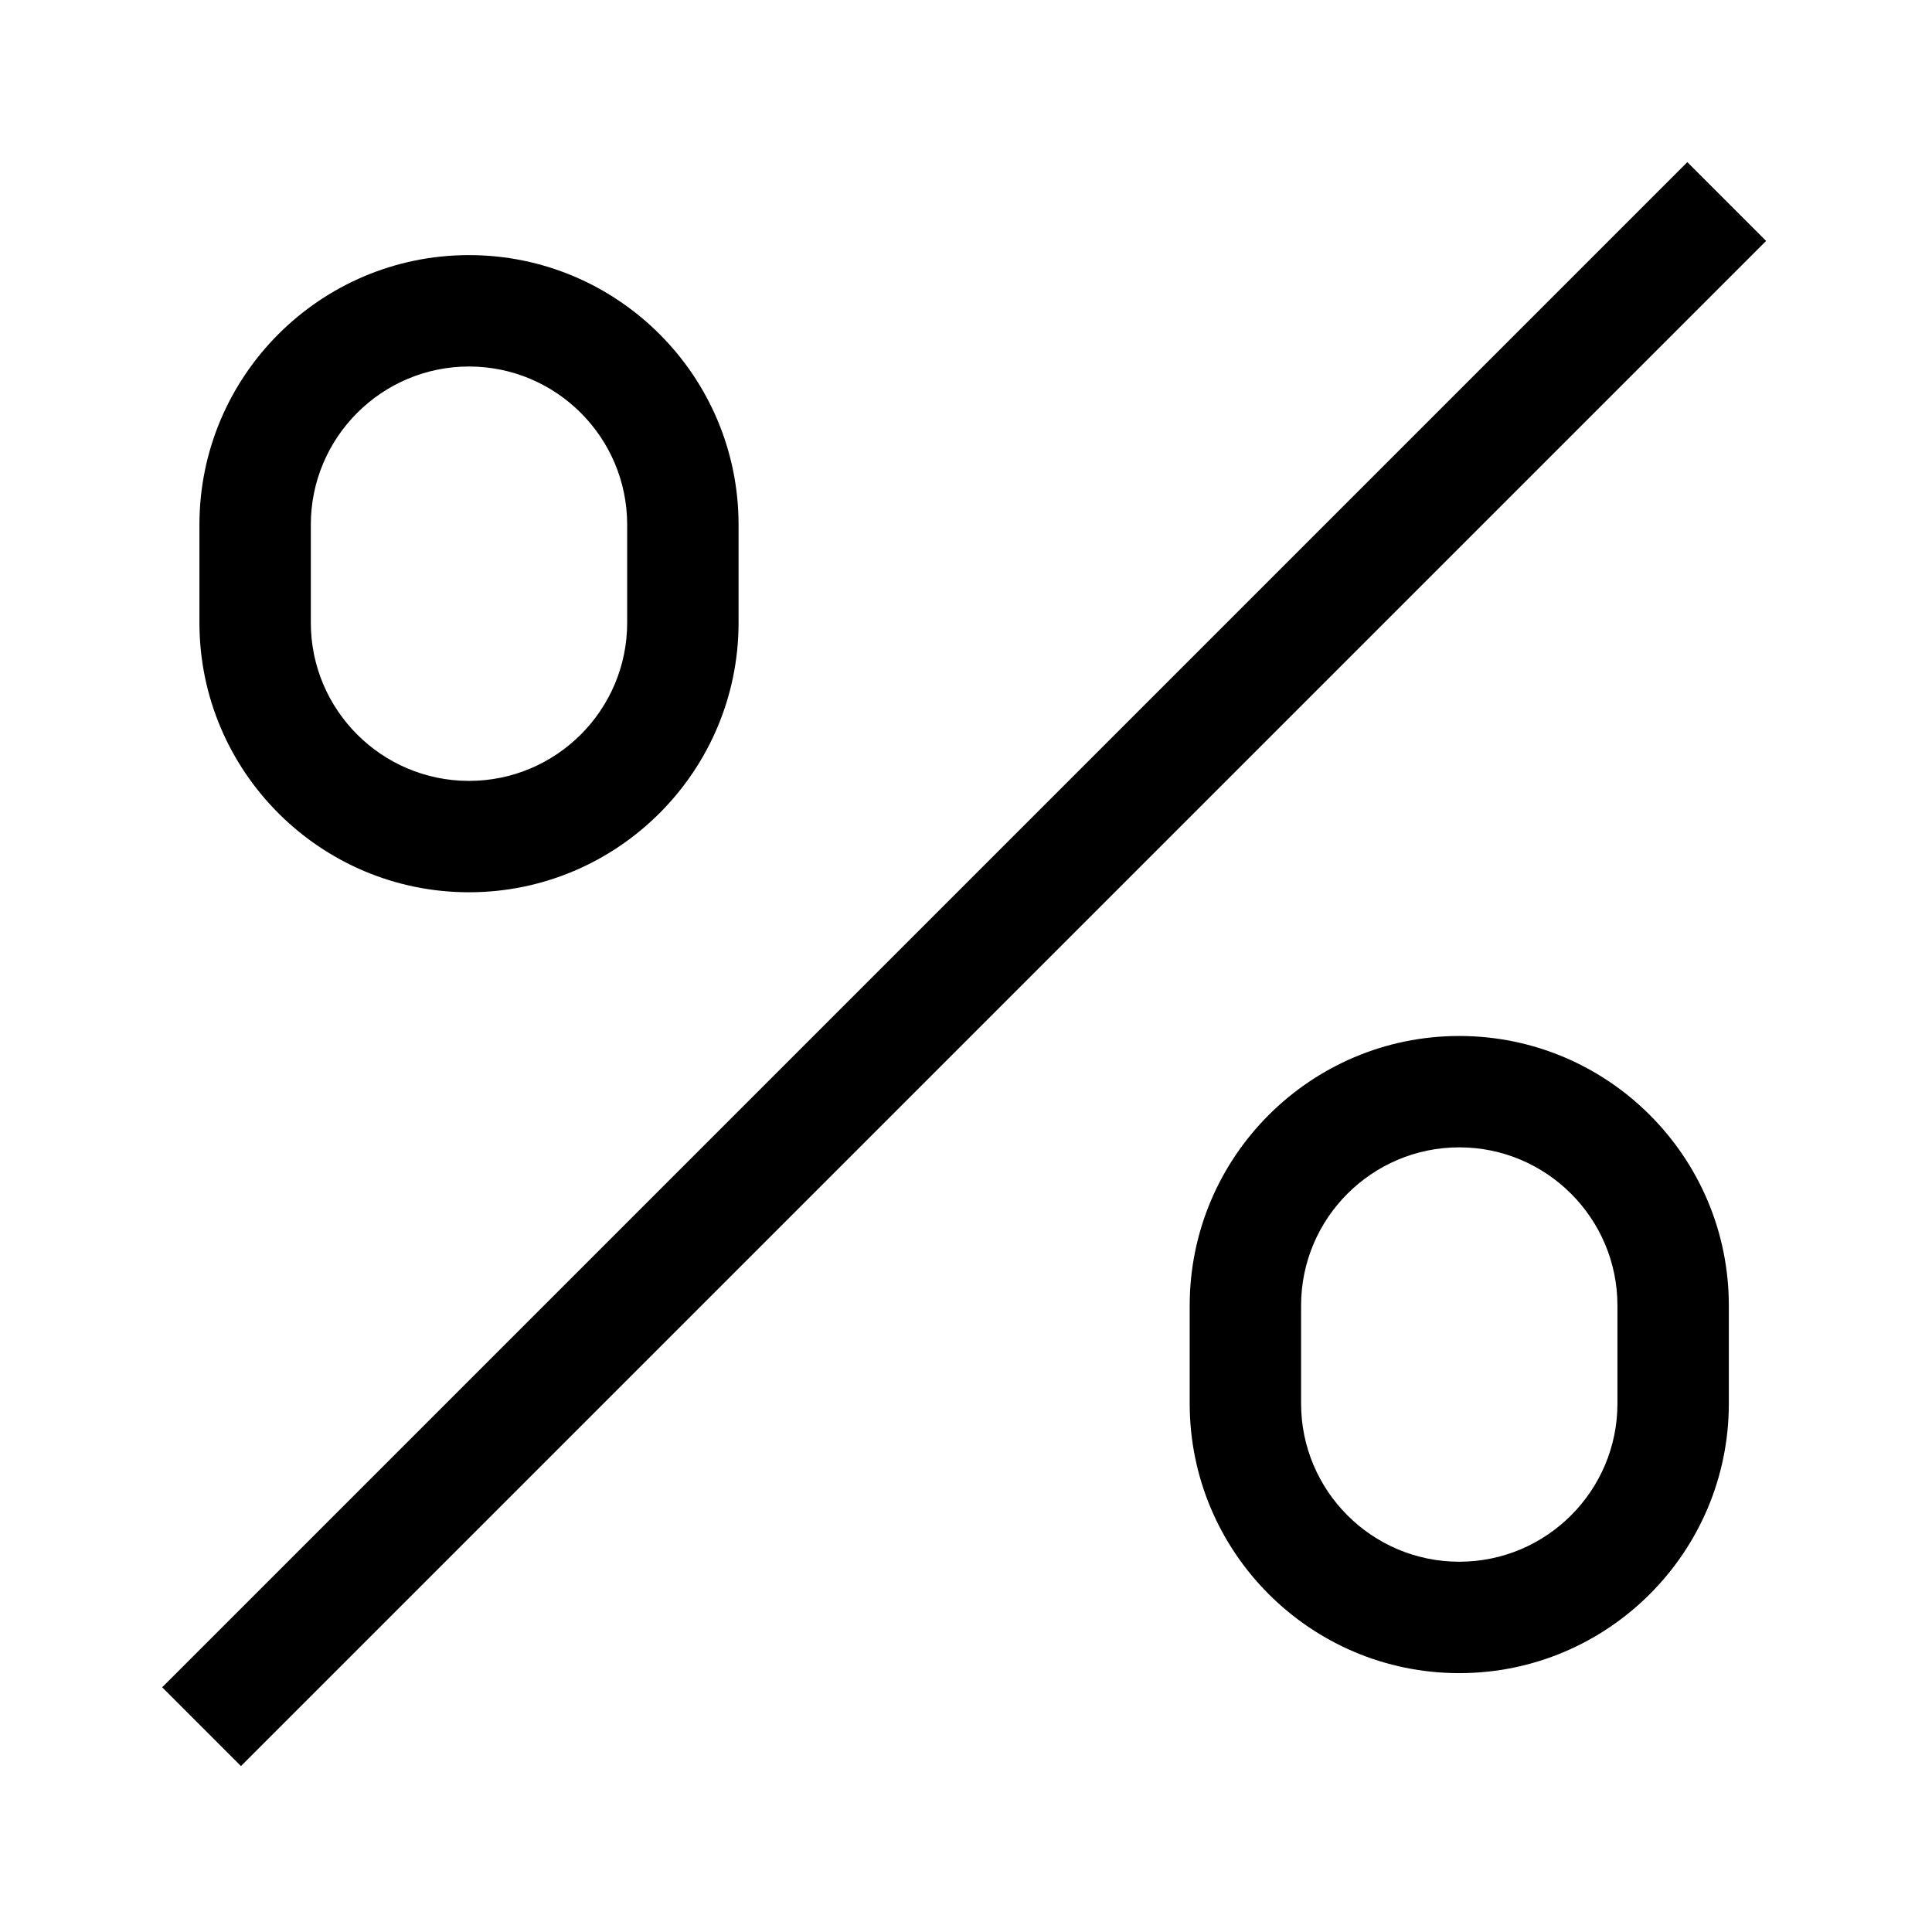
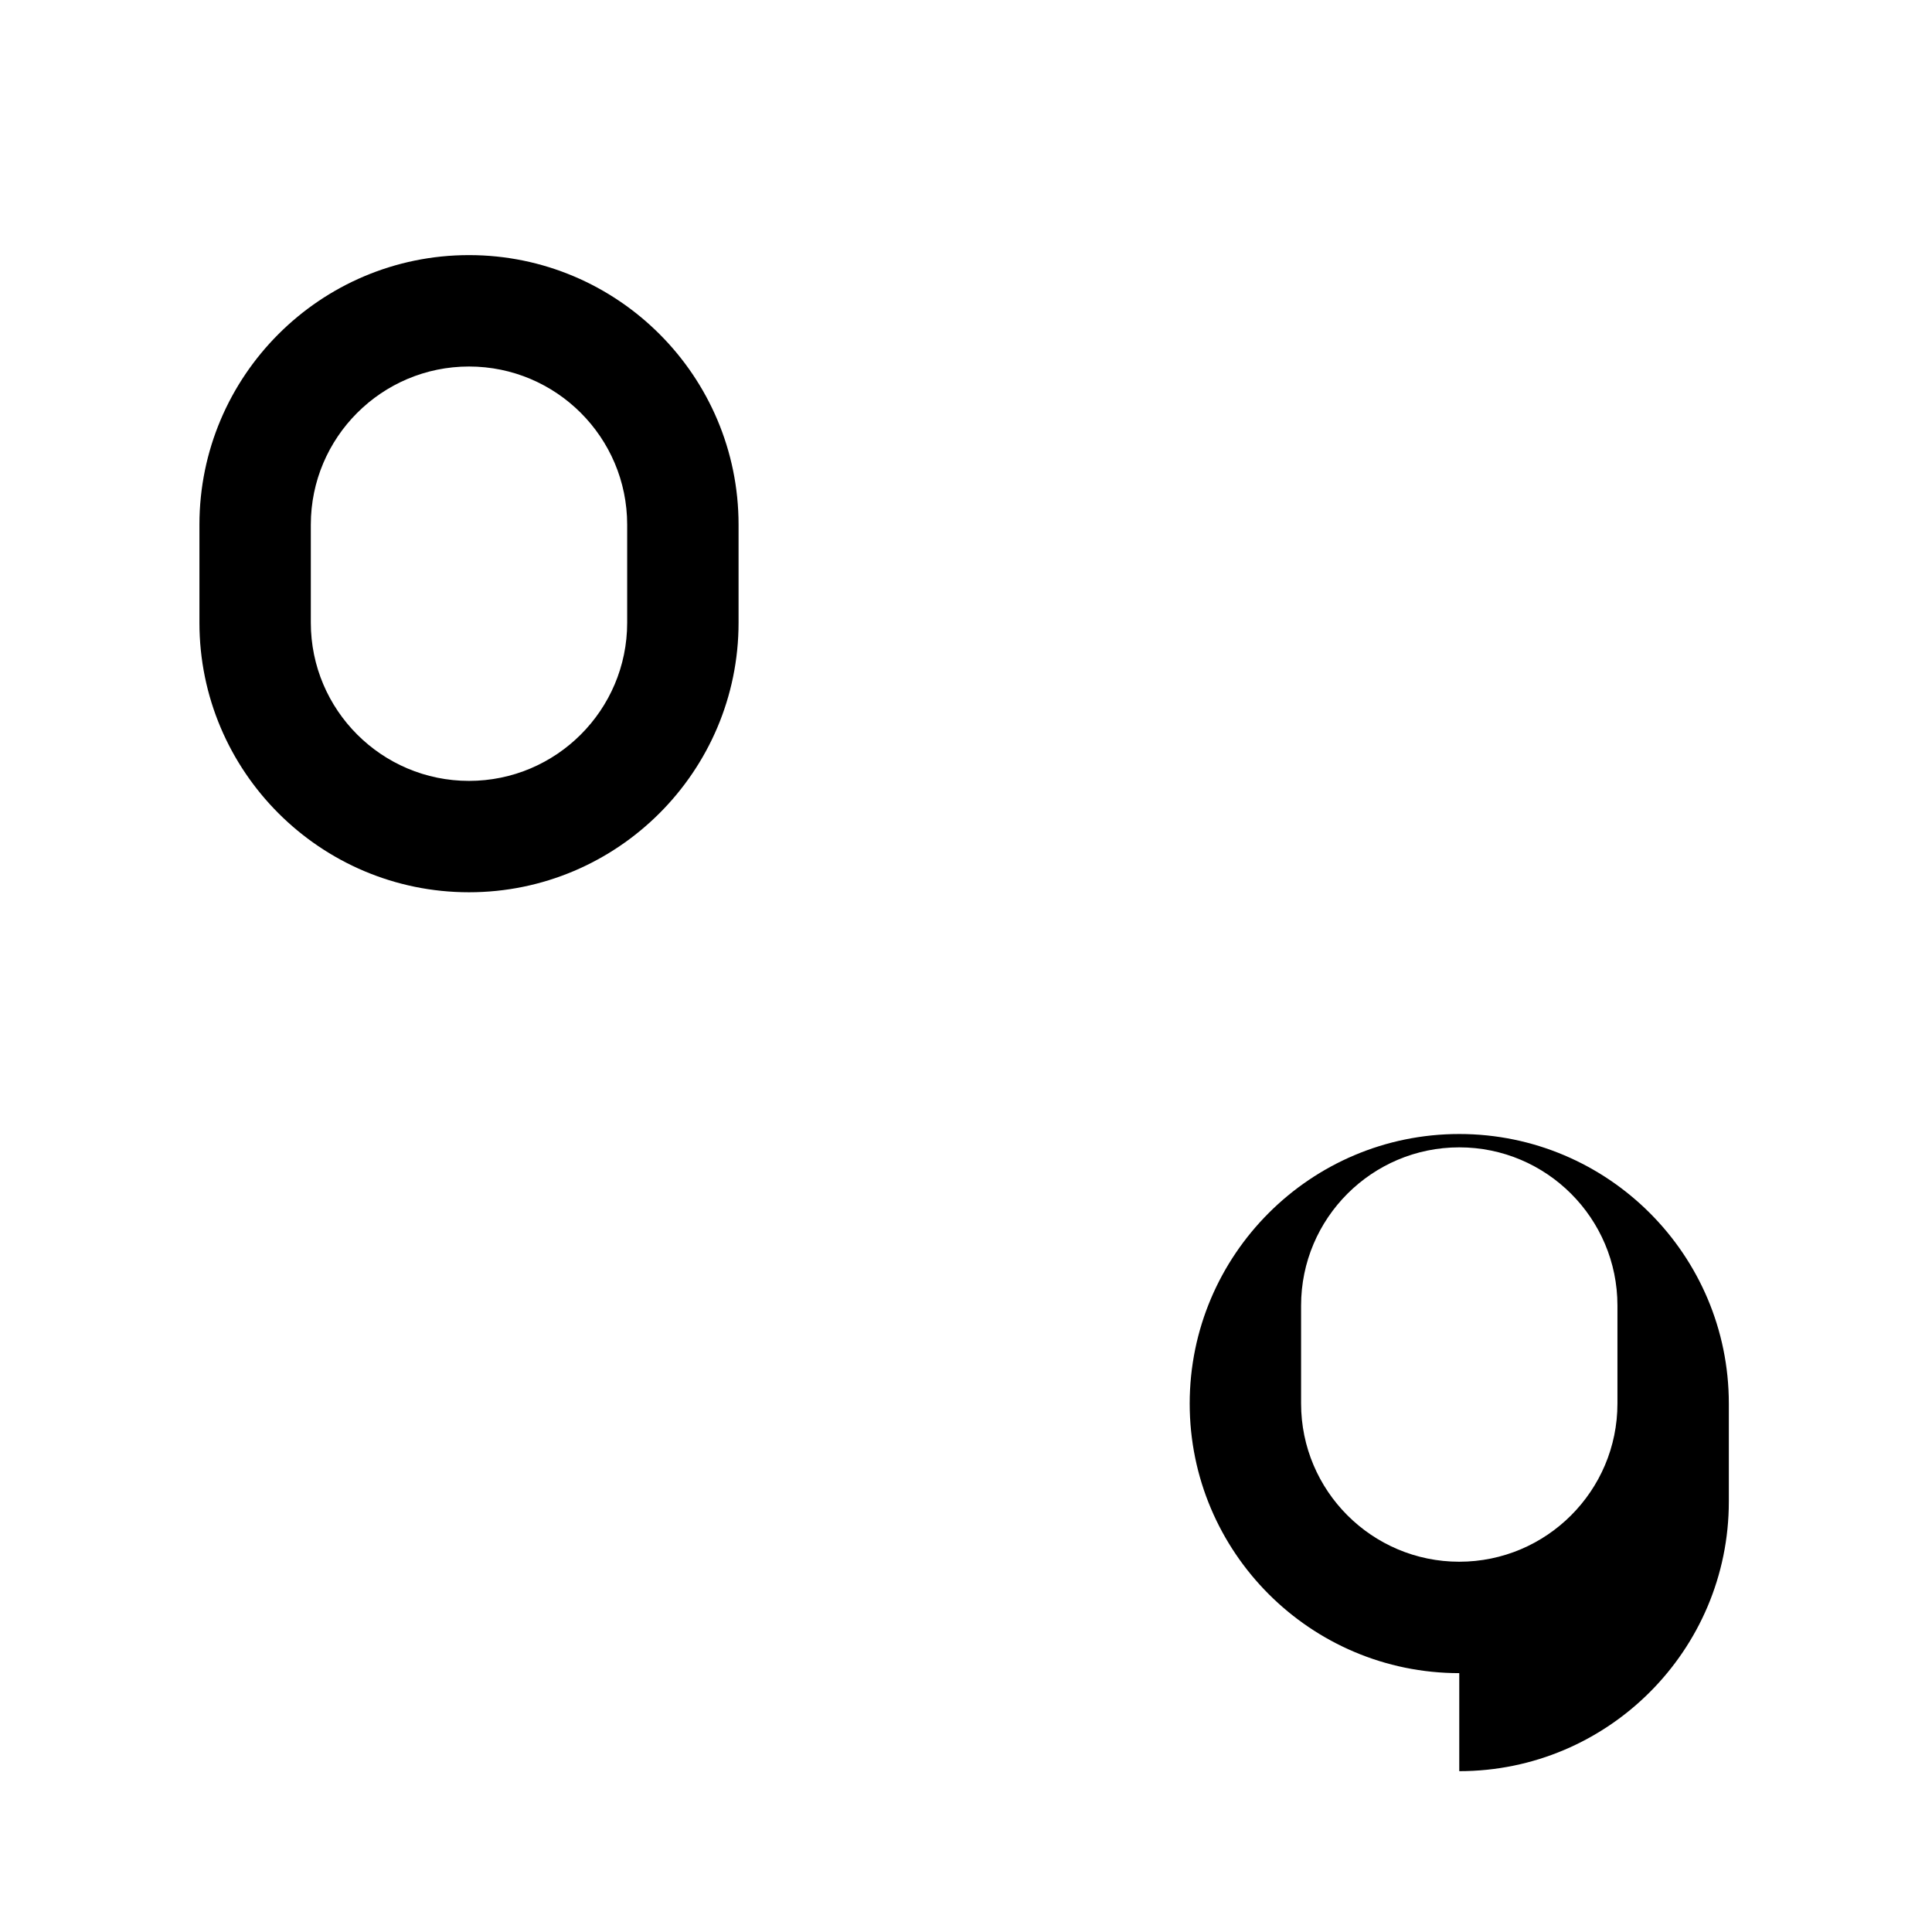
<svg xmlns="http://www.w3.org/2000/svg" fill="#000000" width="800px" height="800px" version="1.1" viewBox="144 144 512 512">
  <g>
-     <path d="m591.16 186.97 20.875 20.875-404.18 404.18-20.875-20.875z" />
    <path d="m268.29 380.46c-39.41 0-71.438-32.027-71.438-71.438v-25.977c0-39.41 32.027-71.438 71.438-71.438 39.41 0 71.438 32.027 71.438 71.438v25.977c0 39.41-32.078 71.438-71.438 71.438zm0-139.33c-23.125 0-41.918 18.793-41.918 41.918v25.977c0 23.125 18.793 41.918 41.918 41.918s41.918-18.793 41.918-41.918v-25.977c0-23.125-18.793-41.918-41.918-41.918z" />
-     <path d="m530.72 587.4c-39.41 0-71.438-32.027-71.438-71.438v-25.977c0-39.41 32.027-71.438 71.438-71.438s71.438 32.027 71.438 71.438v25.977c0 39.406-32.027 71.438-71.438 71.438zm0-139.34c-23.125 0-41.918 18.793-41.918 41.918v25.977c0 23.125 18.793 41.918 41.918 41.918s41.918-18.793 41.918-41.918v-25.977c0-23.121-18.793-41.918-41.918-41.918z" />
+     <path d="m530.72 587.4c-39.41 0-71.438-32.027-71.438-71.438c0-39.41 32.027-71.438 71.438-71.438s71.438 32.027 71.438 71.438v25.977c0 39.406-32.027 71.438-71.438 71.438zm0-139.34c-23.125 0-41.918 18.793-41.918 41.918v25.977c0 23.125 18.793 41.918 41.918 41.918s41.918-18.793 41.918-41.918v-25.977c0-23.121-18.793-41.918-41.918-41.918z" />
  </g>
</svg>